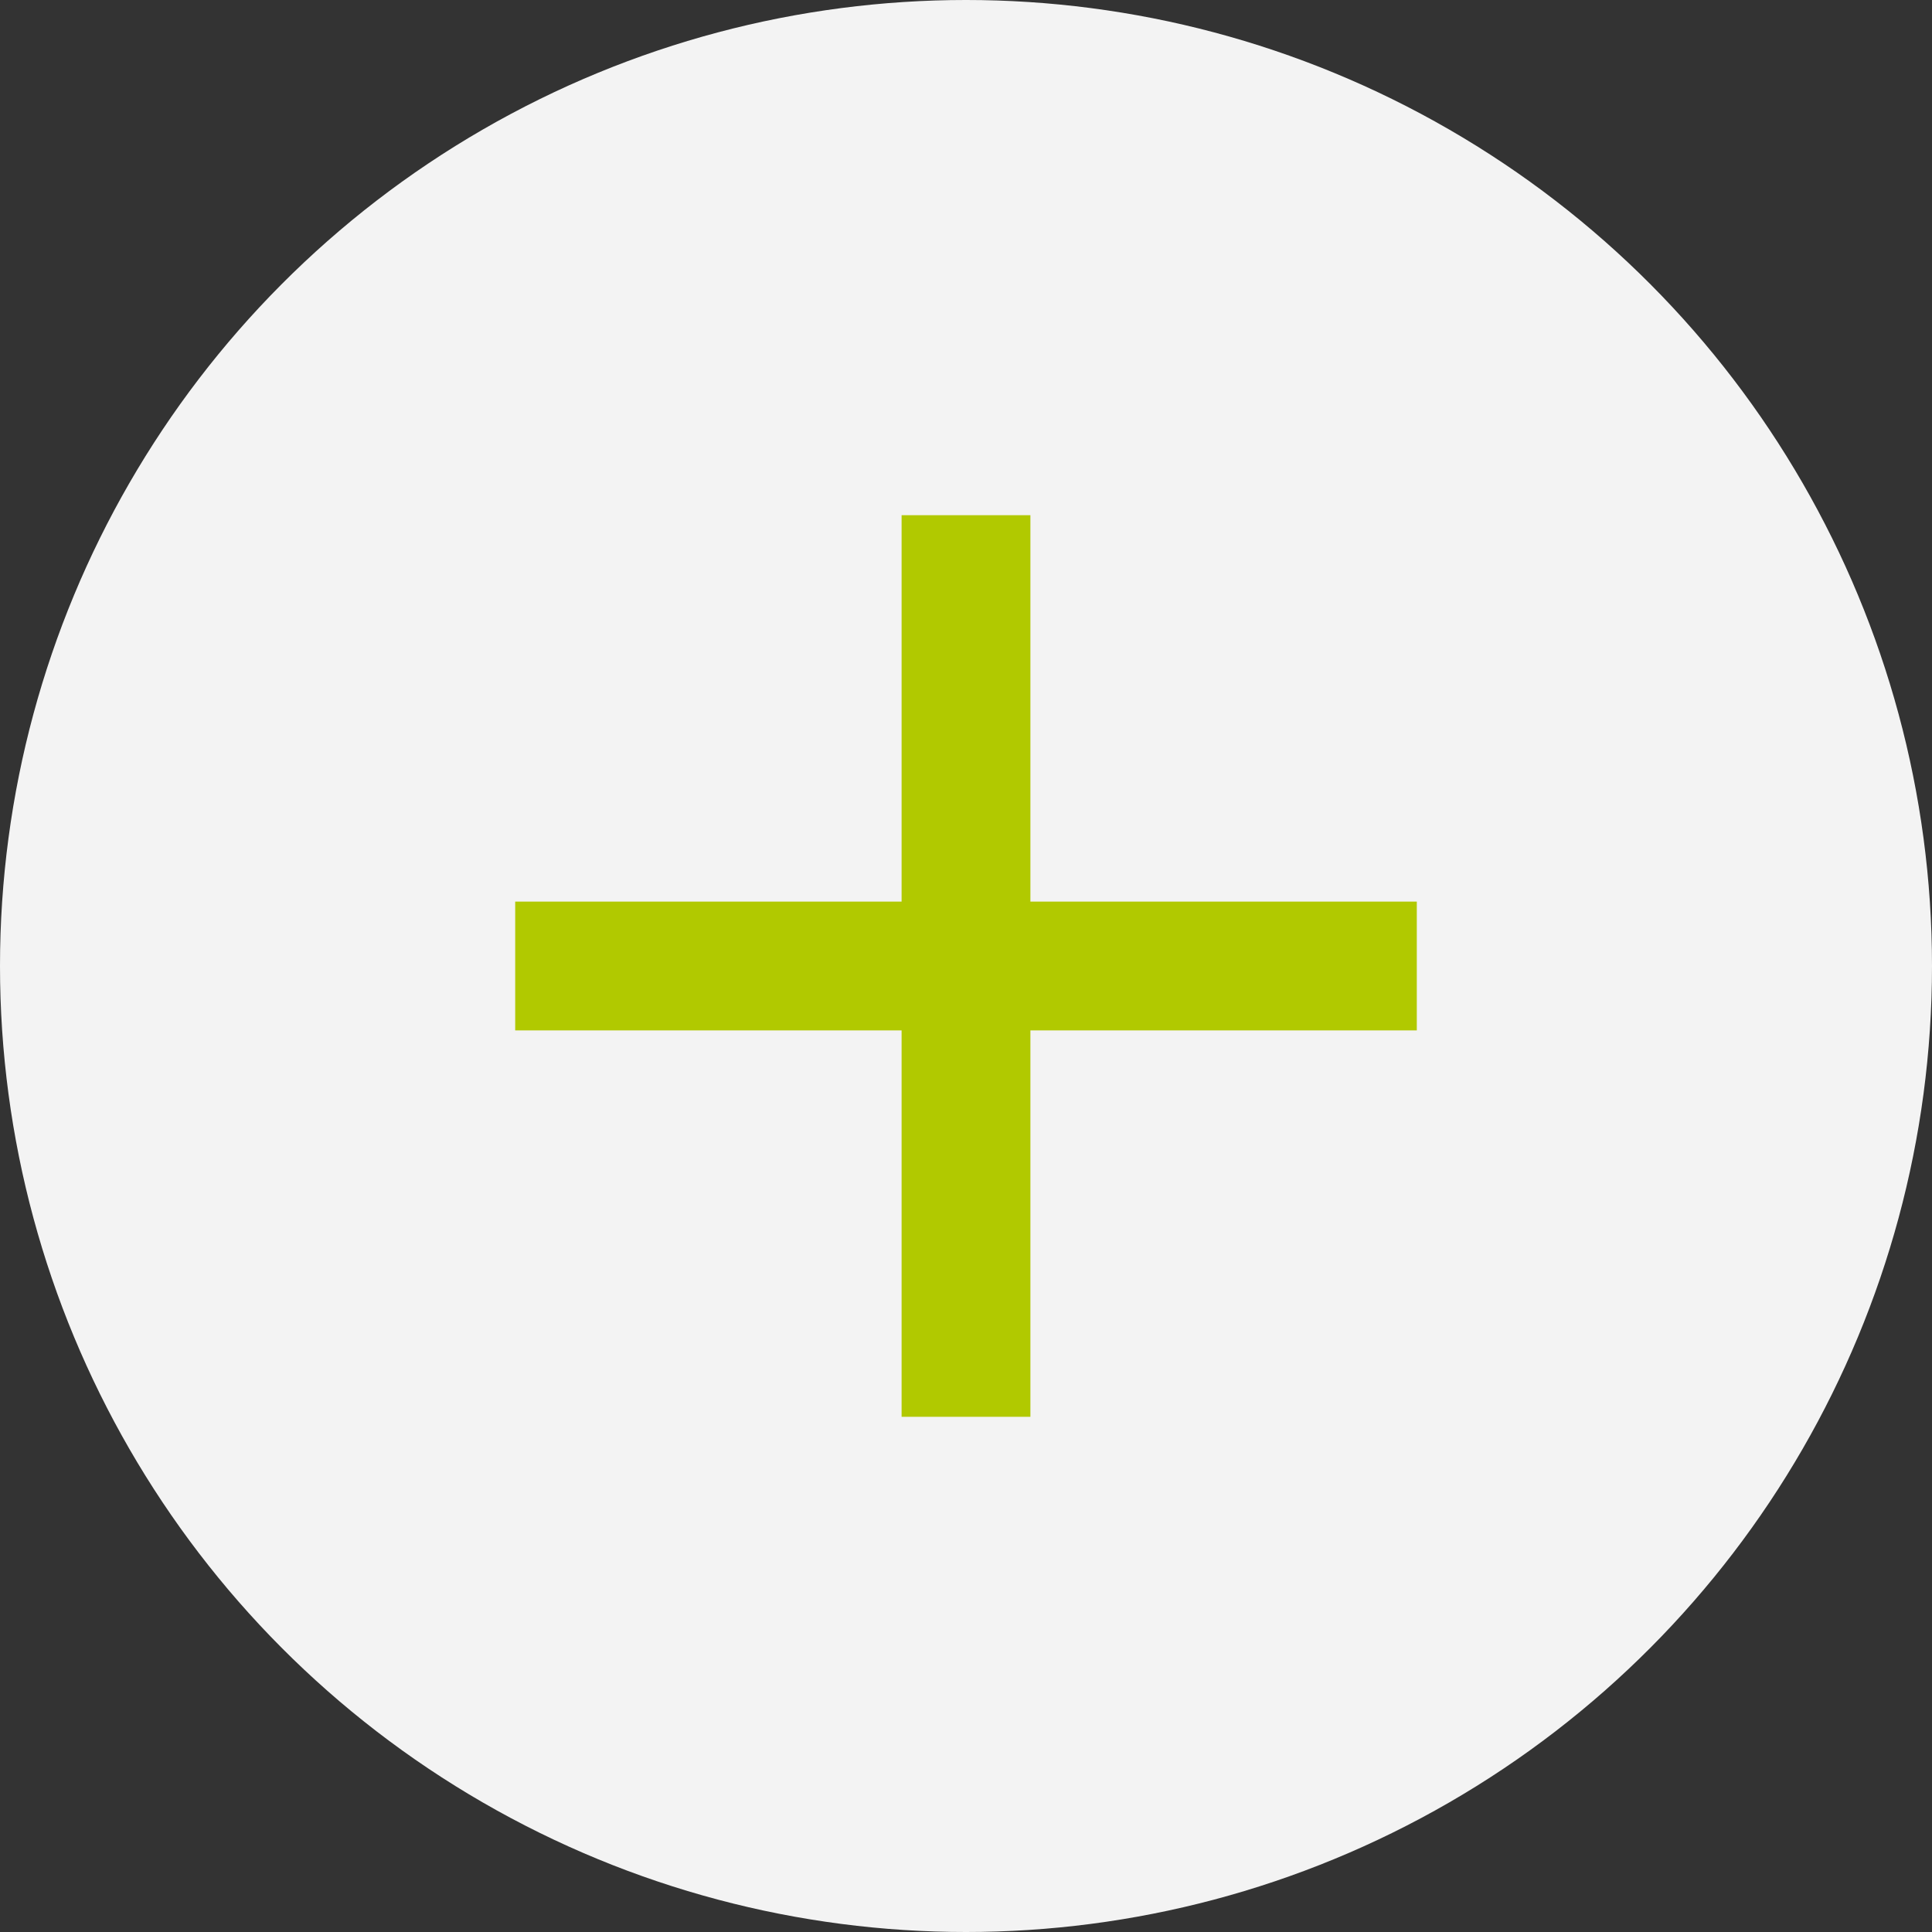
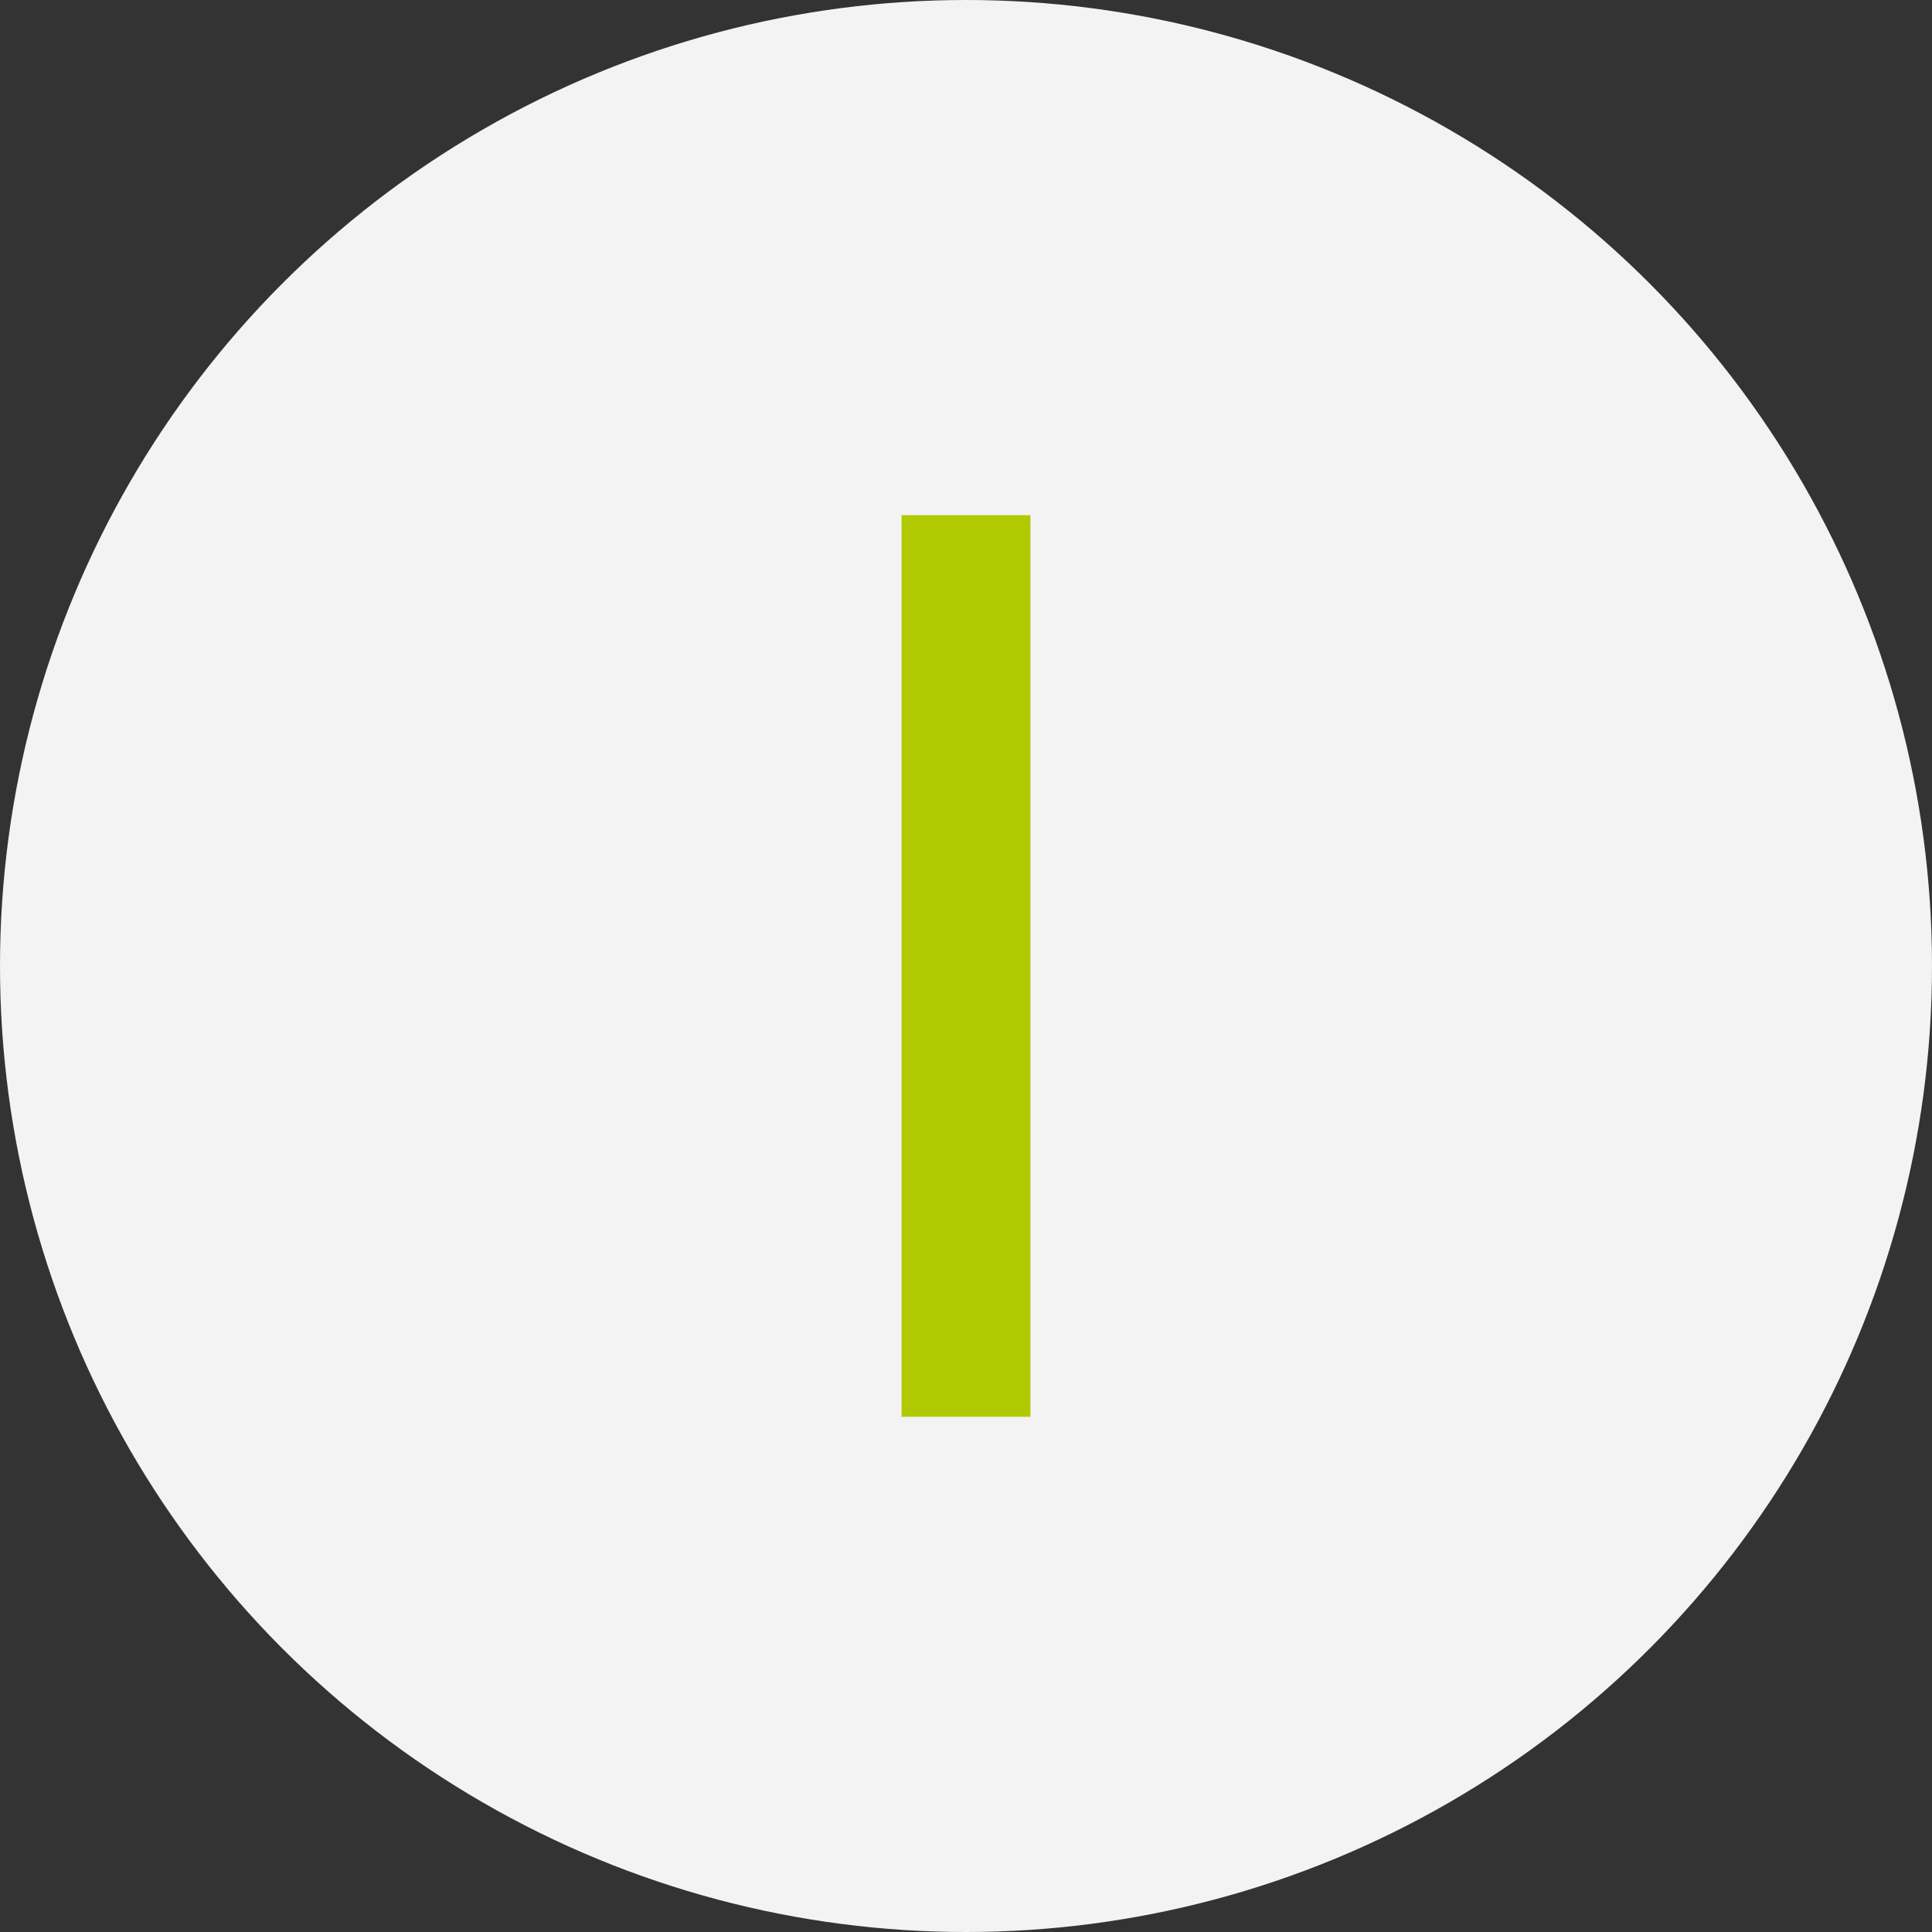
<svg xmlns="http://www.w3.org/2000/svg" width="30" height="30" viewBox="0 0 30 30">
  <rect x="0" y="0" width="30" height="30" fill="#333333" stroke="none" />
  <circle cx="15" cy="15" r="15" fill="#f3f3f3" />
-   <line x1="8" y1="15" x2="22" y2="15" fill="none" stroke="#b1c900" stroke-width="2" />
  <line x1="15" y1="8" x2="15" y2="22" fill="none" stroke="#b1c900" stroke-width="2" />
</svg>